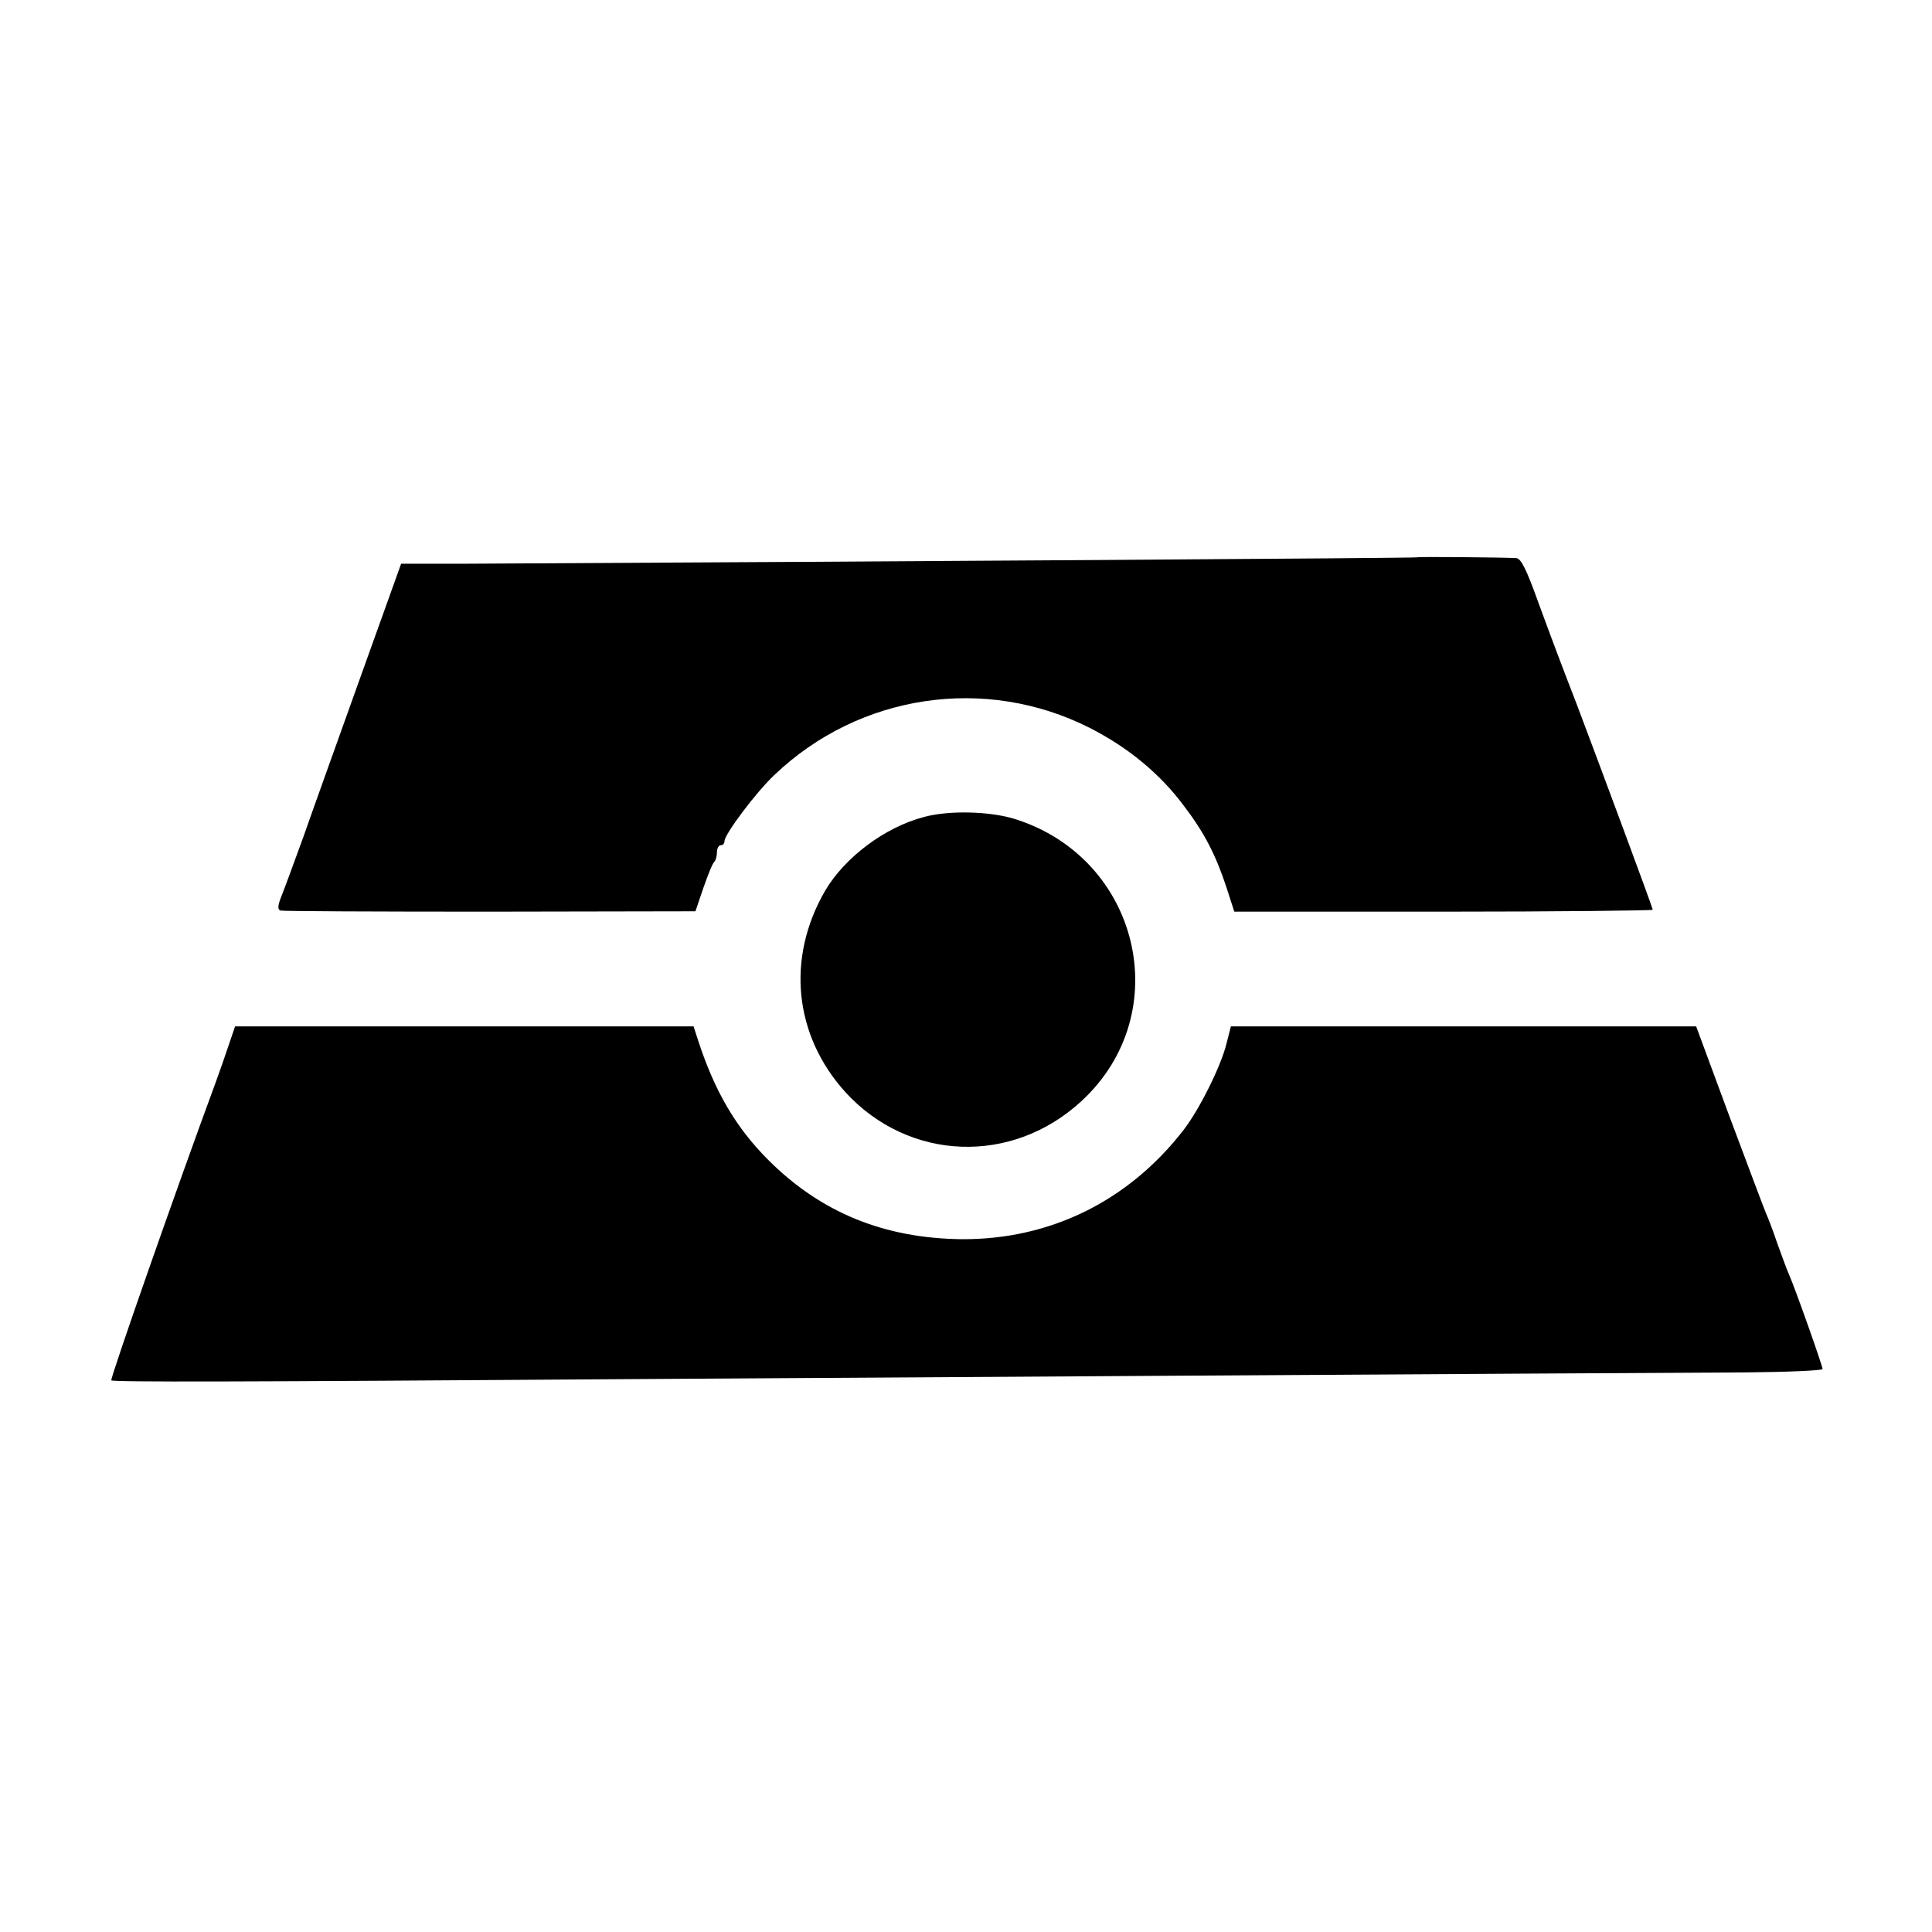
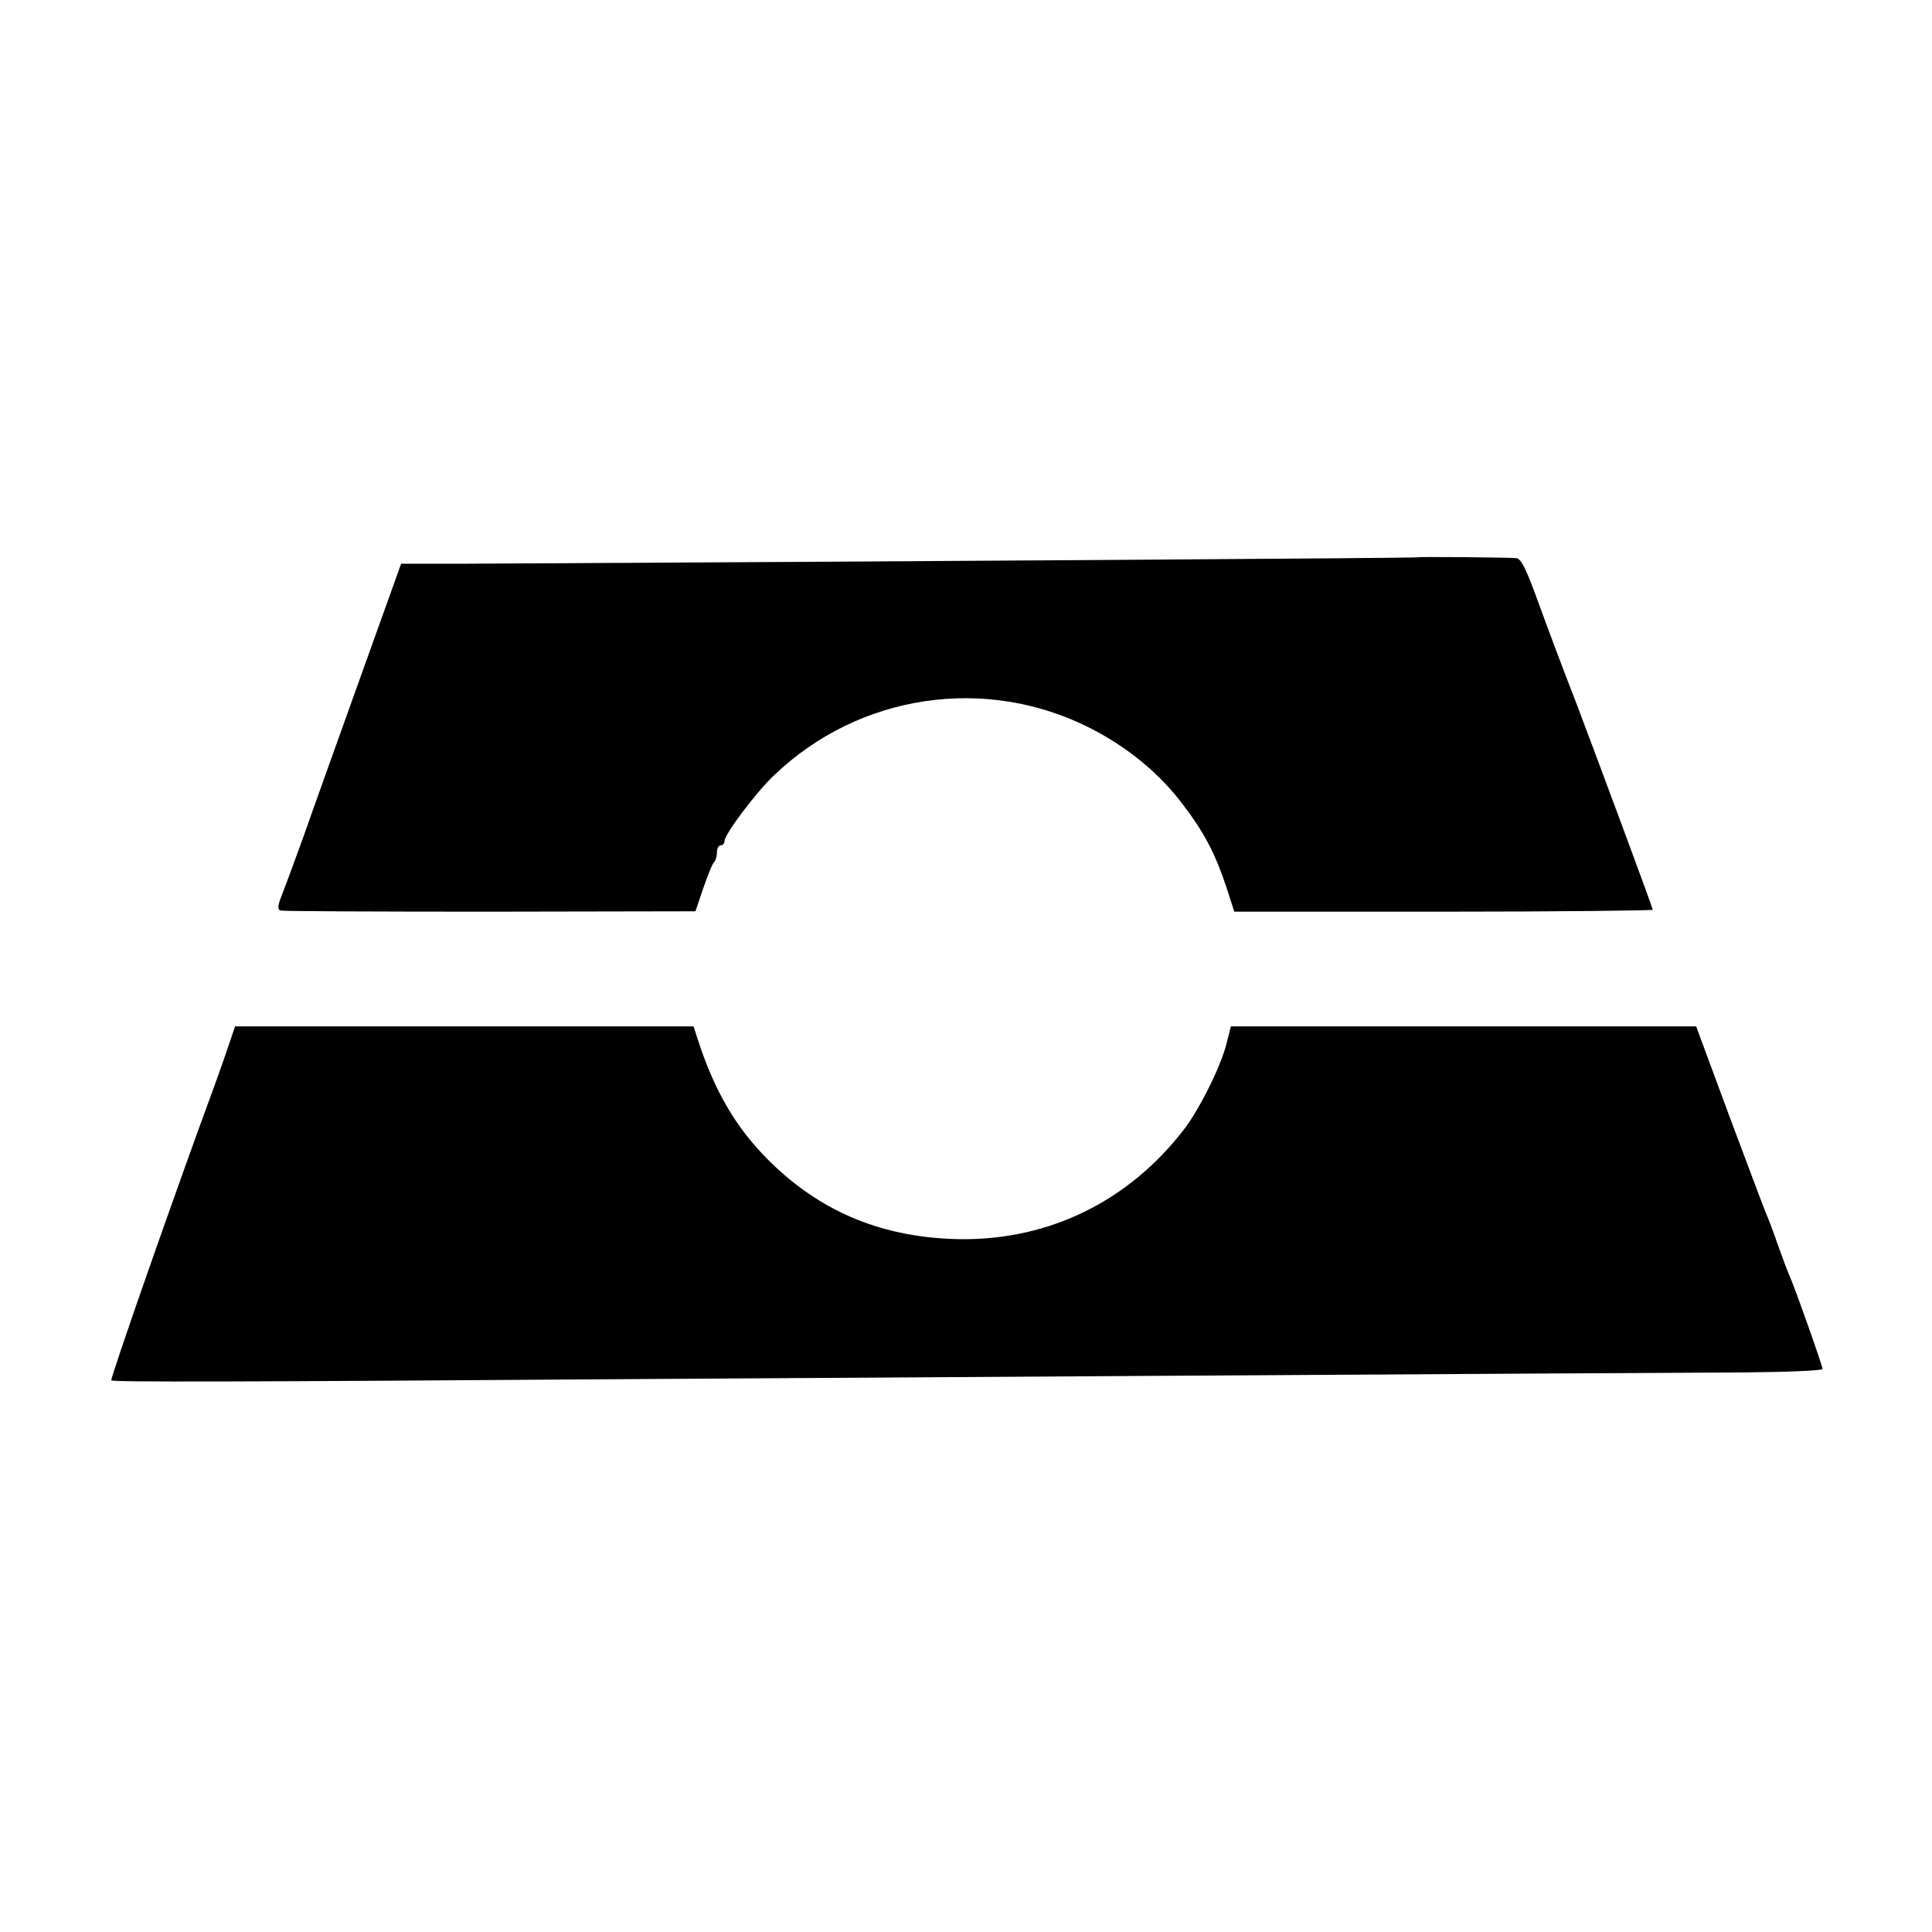
<svg xmlns="http://www.w3.org/2000/svg" version="1.0" width="512pt" height="512pt" viewBox="0 0 512 512" preserveAspectRatio="xMidYMid meet">
  <g transform="translate(0,512) scale(0.1,-0.1)" fill="#000000" stroke="none">
    <path d="M3756 3643 c-2 -2 -1368 -11 -2537 -17 l-156 0 -108 -301 c-59 -165 -127 -354 -150 -420 -24 -66 -50 -137 -58 -157 -11 -27 -12 -38 -4 -41 7 -2 257 -3 556 -3 l544 1 21 62 c12 34 24 65 29 69 4 4 7 16 7 26 0 10 5 18 10 18 6 0 10 5 10 11 0 18 84 130 132 175 225 215 559 265 836 125 100 -51 185 -120 249 -206 55 -72 85 -131 113 -216 l21 -65 554 0 c305 0 555 3 555 5 0 5 -140 382 -202 546 -39 100 -74 194 -100 265 -33 92 -47 120 -60 121 -41 2 -260 4 -262 2z" />
-     <path d="M2449 2955 c-104 -27 -210 -107 -262 -195 -104 -179 -83 -384 54 -535 168 -183 441 -193 625 -23 253 233 154 645 -178 748 -65 20 -173 23 -239 5z" />
    <path d="M607 2353 c-9 -27 -25 -73 -36 -103 -103 -279 -280 -785 -276 -788 4 -5 347 -4 1345 3 454 3 2564 16 2988 18 111 1 202 5 202 9 0 8 -74 218 -90 253 -5 11 -18 47 -30 80 -11 33 -25 69 -30 80 -5 11 -48 127 -97 257 l-88 238 -616 0 -617 0 -12 -47 c-15 -60 -72 -174 -113 -227 -146 -189 -354 -291 -587 -290 -206 2 -374 70 -514 210 -86 86 -142 182 -186 317 l-12 37 -607 0 -608 0 -16 -47z" />
  </g>
</svg>